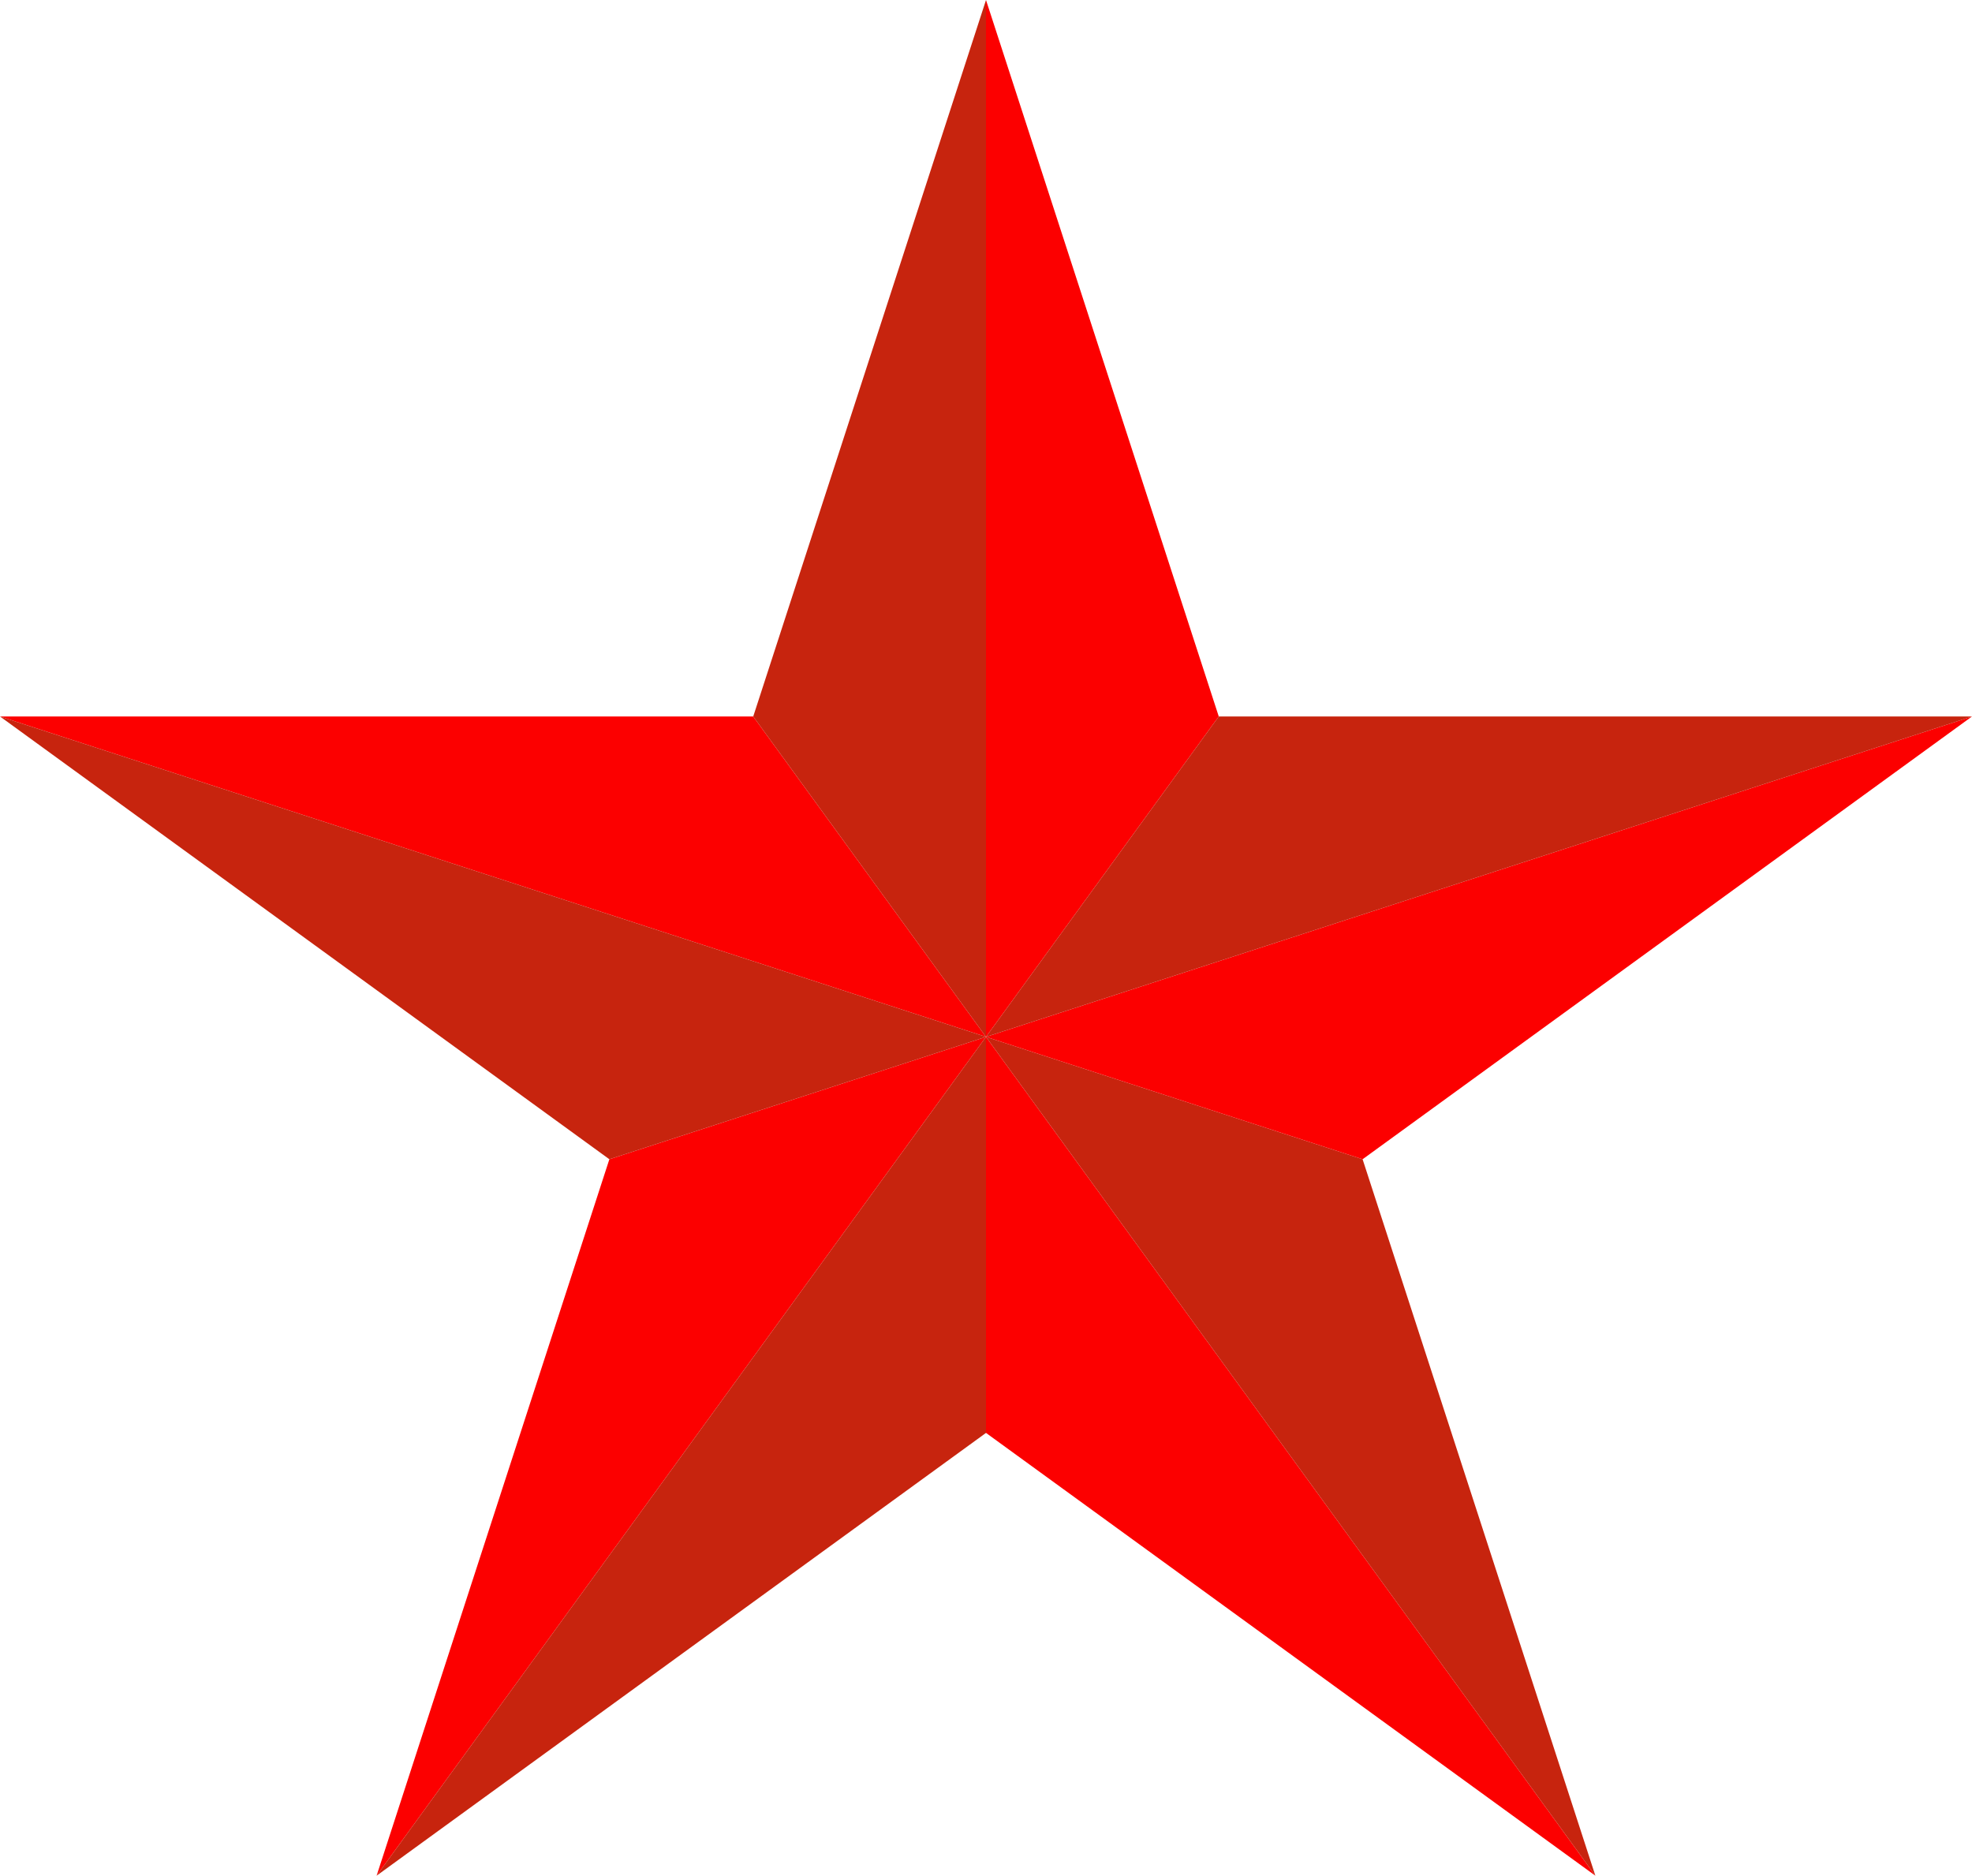
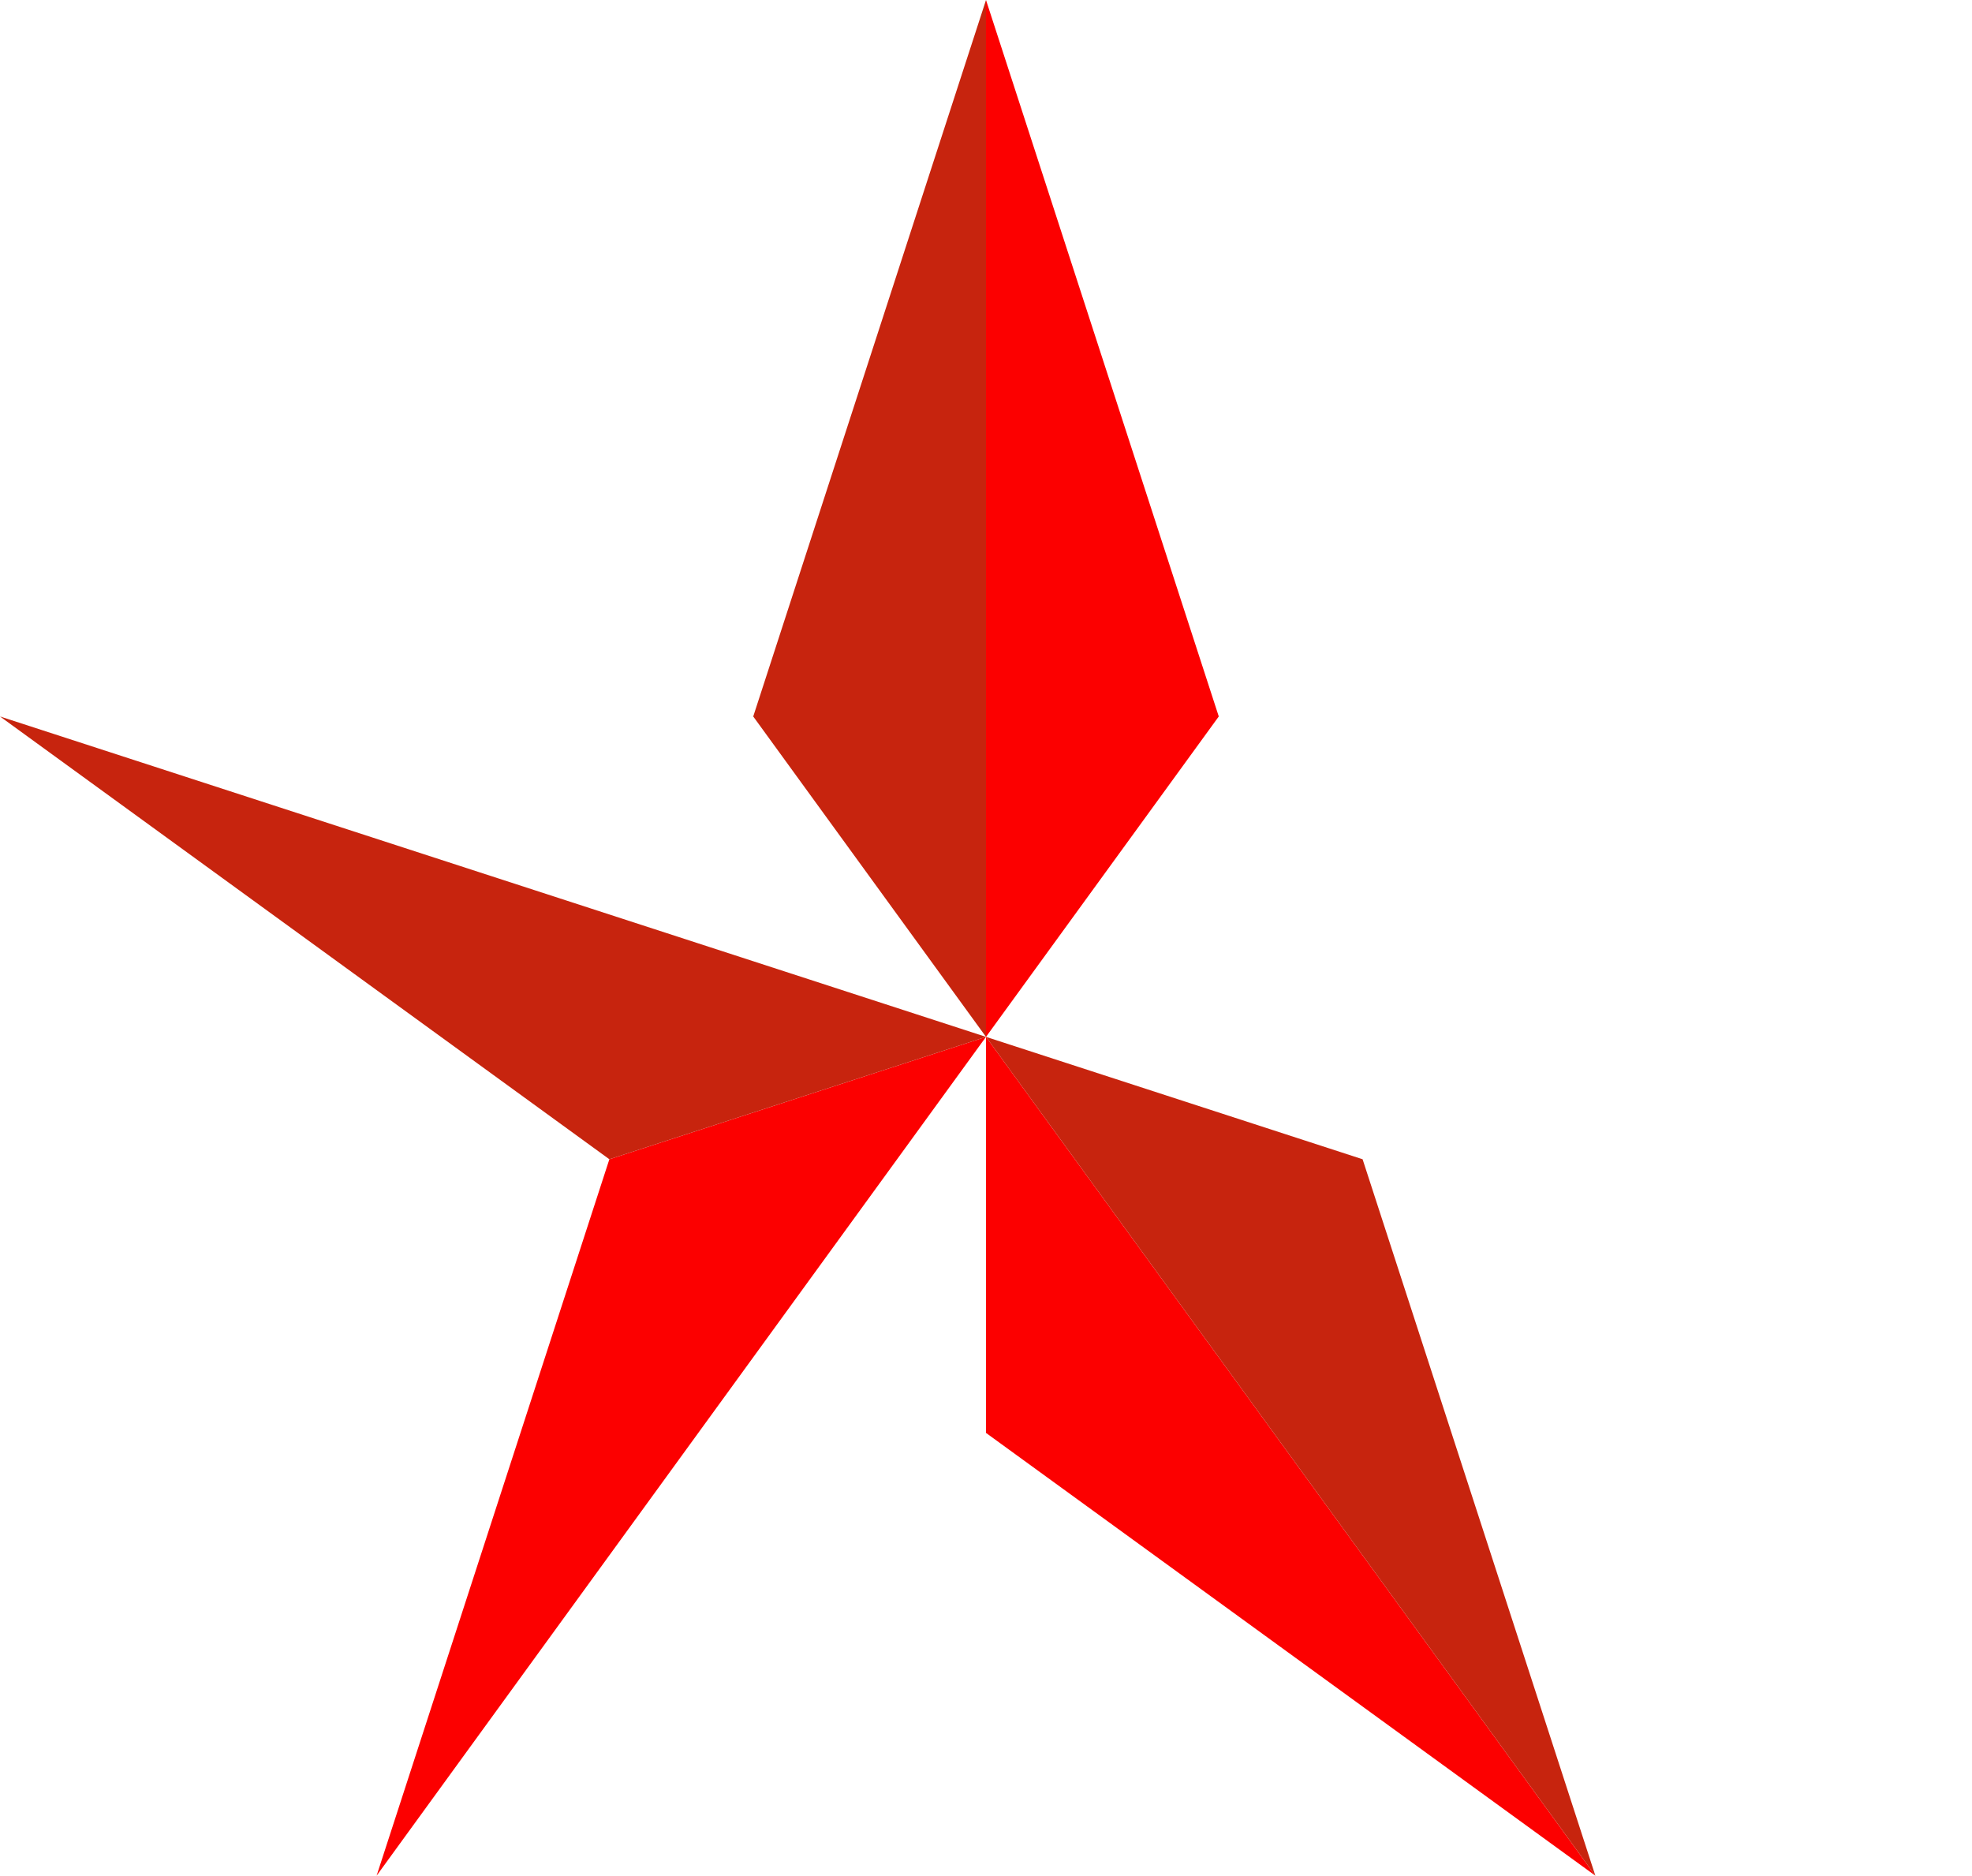
<svg xmlns="http://www.w3.org/2000/svg" width="100%" height="100%" viewBox="0 0 60.626 57.658" style="vertical-align: middle; max-width: 100%; width: 100%;">
  <defs>
   </defs>
  <g>
    <polygon points="30.313 44.047 30.313 31.873 49.047 57.658 30.313 44.047" fill="rgb(252,0,0)">
    </polygon>
    <polygon points="41.891 35.635 30.313 31.873 49.047 57.658 41.891 35.635" fill="rgb(199,36,14)">
    </polygon>
    <polygon points="18.734 35.635 30.313 31.873 11.578 57.658 18.734 35.635" fill="rgb(252,0,0)">
    </polygon>
-     <polygon points="30.313 44.047 30.313 31.873 11.578 57.658 30.313 44.047" fill="rgb(199,36,14)">
-     </polygon>
-     <polygon points="23.157 22.024 30.313 31.873 0 22.024 23.157 22.024" fill="rgb(252,0,0)">
-     </polygon>
    <polygon points="18.734 35.635 30.313 31.873 0 22.024 18.734 35.635" fill="rgb(199,36,14)">
    </polygon>
    <polygon points="37.469 22.024 30.313 31.873 30.313 0 37.469 22.024" fill="rgb(252,0,0)">
    </polygon>
    <polygon points="23.157 22.024 30.313 31.873 30.313 0 23.157 22.024" fill="rgb(199,36,14)">
    </polygon>
-     <polygon points="41.891 35.635 30.313 31.873 60.626 22.024 41.891 35.635" fill="rgb(252,0,0)">
-     </polygon>
-     <polygon points="37.469 22.024 30.313 31.873 60.626 22.024 37.469 22.024" fill="rgb(199,36,14)">
-     </polygon>
  </g>
</svg>